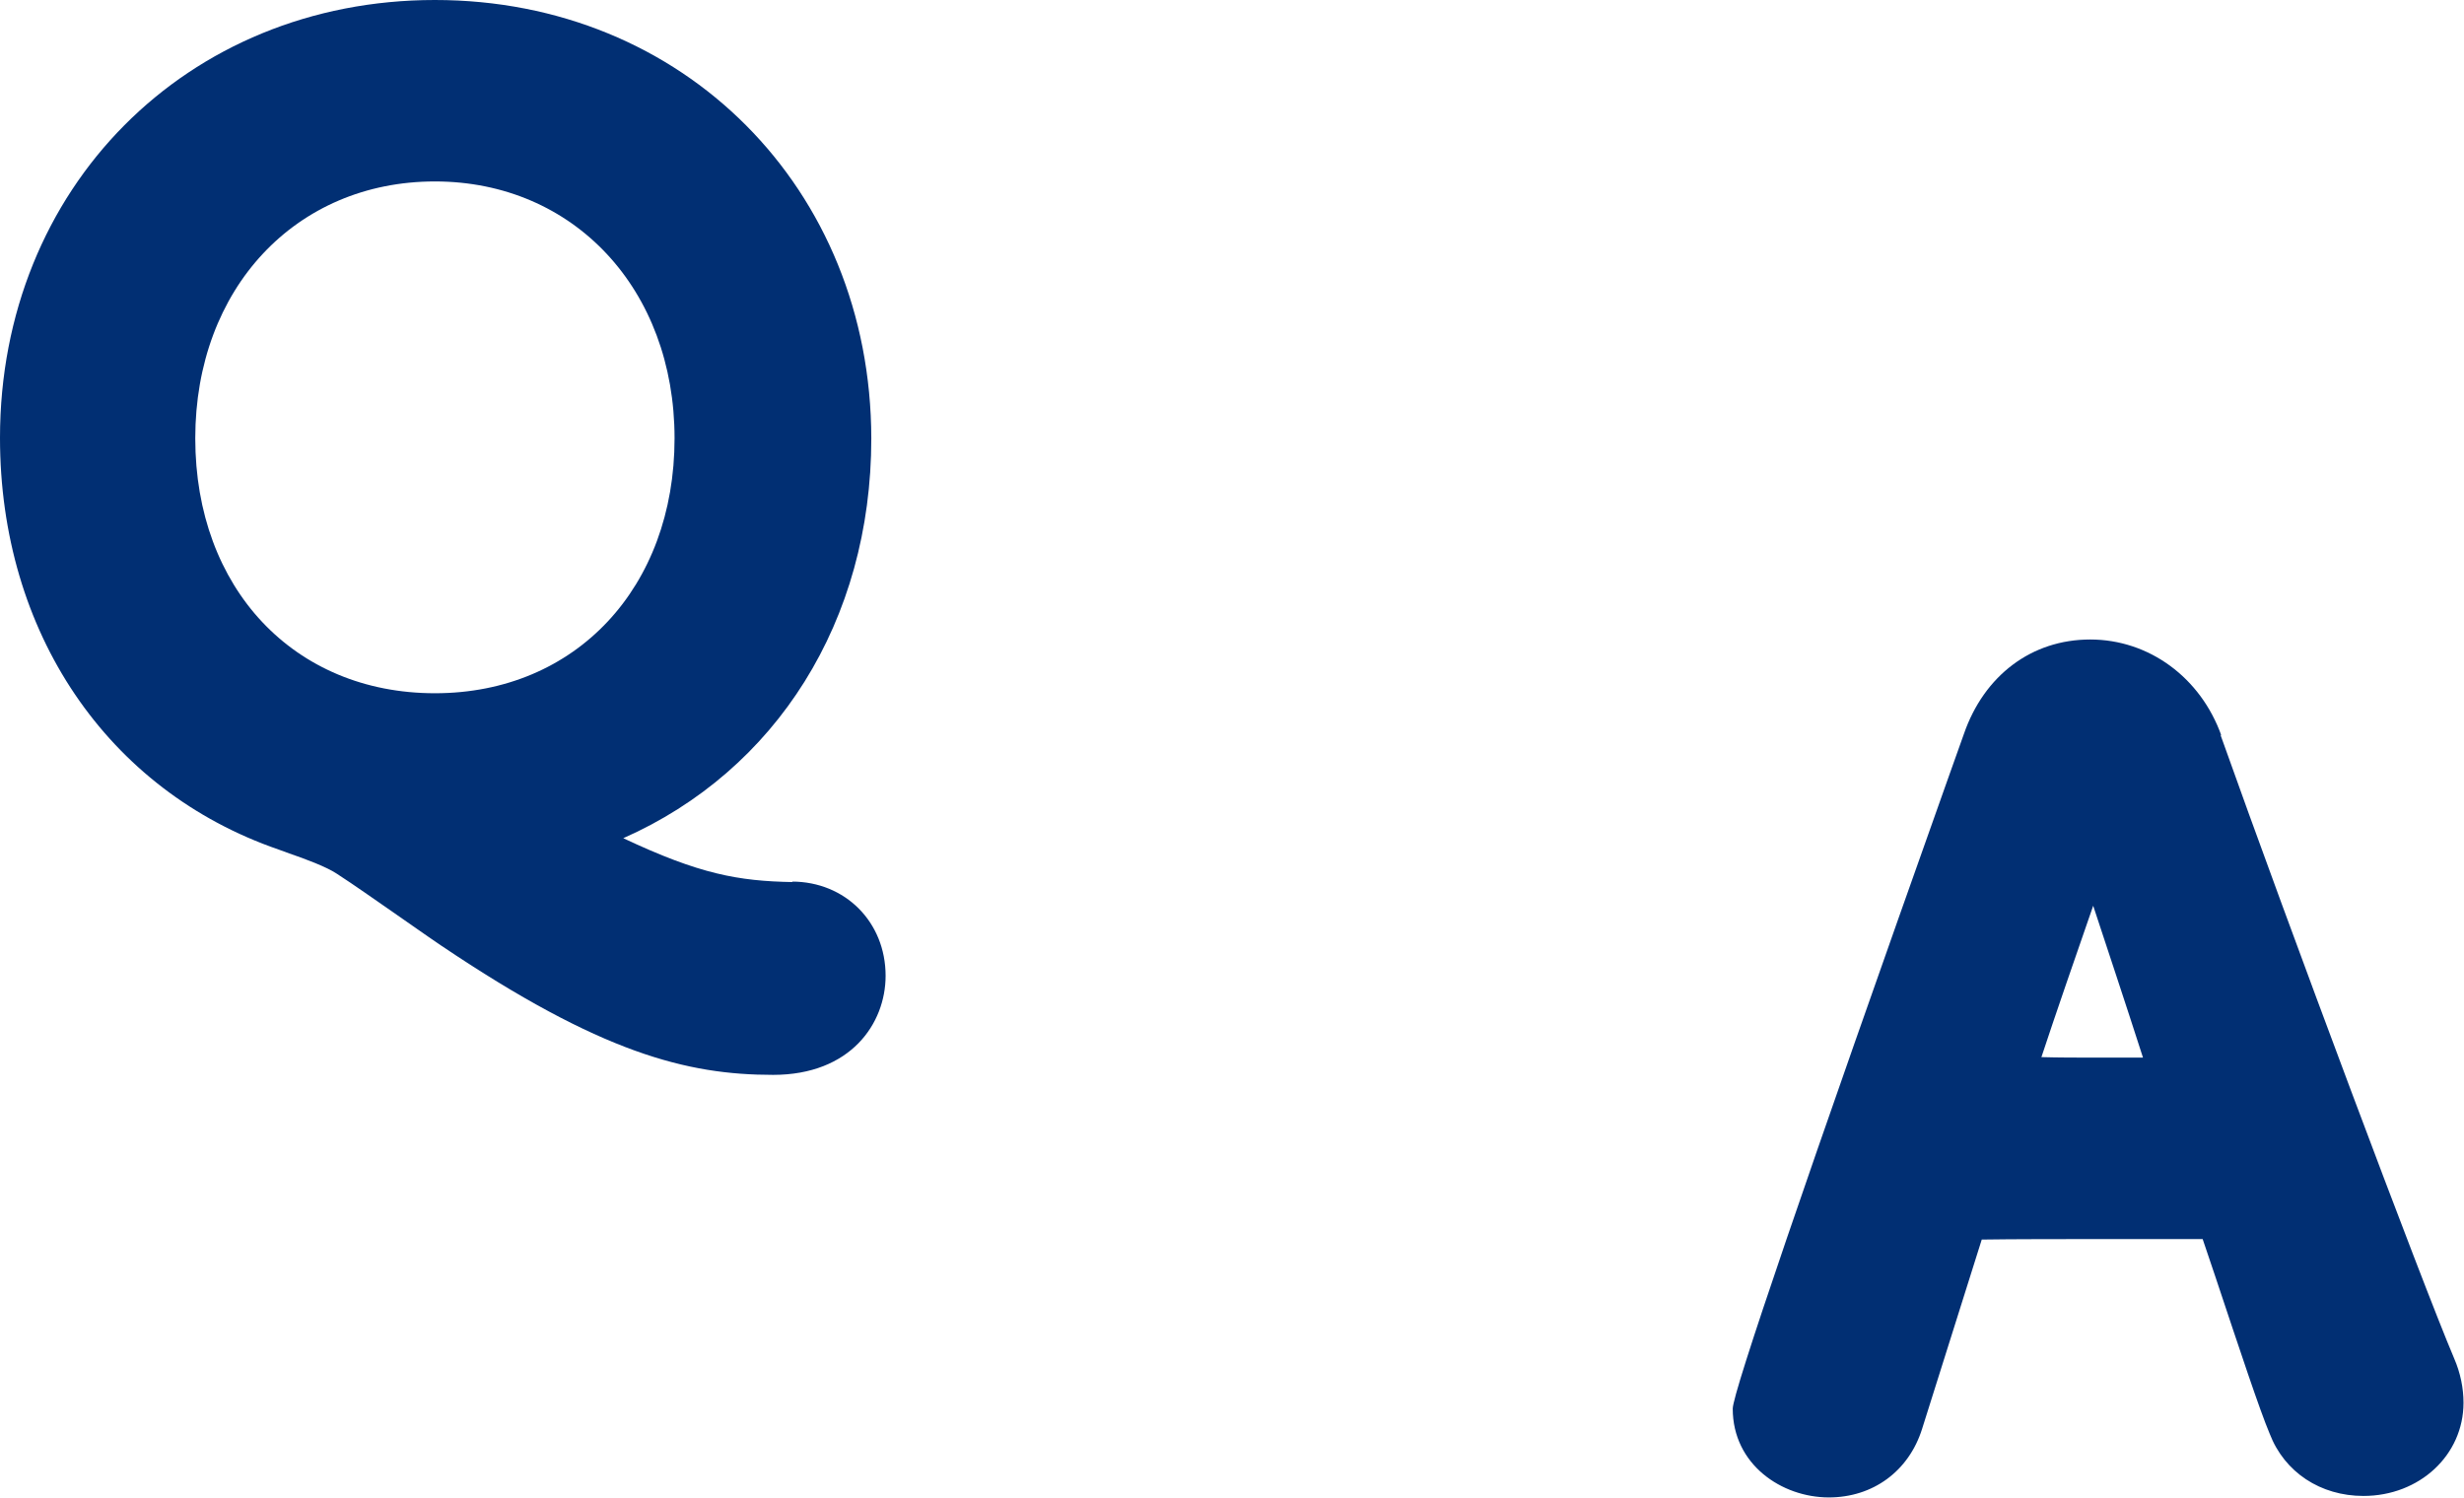
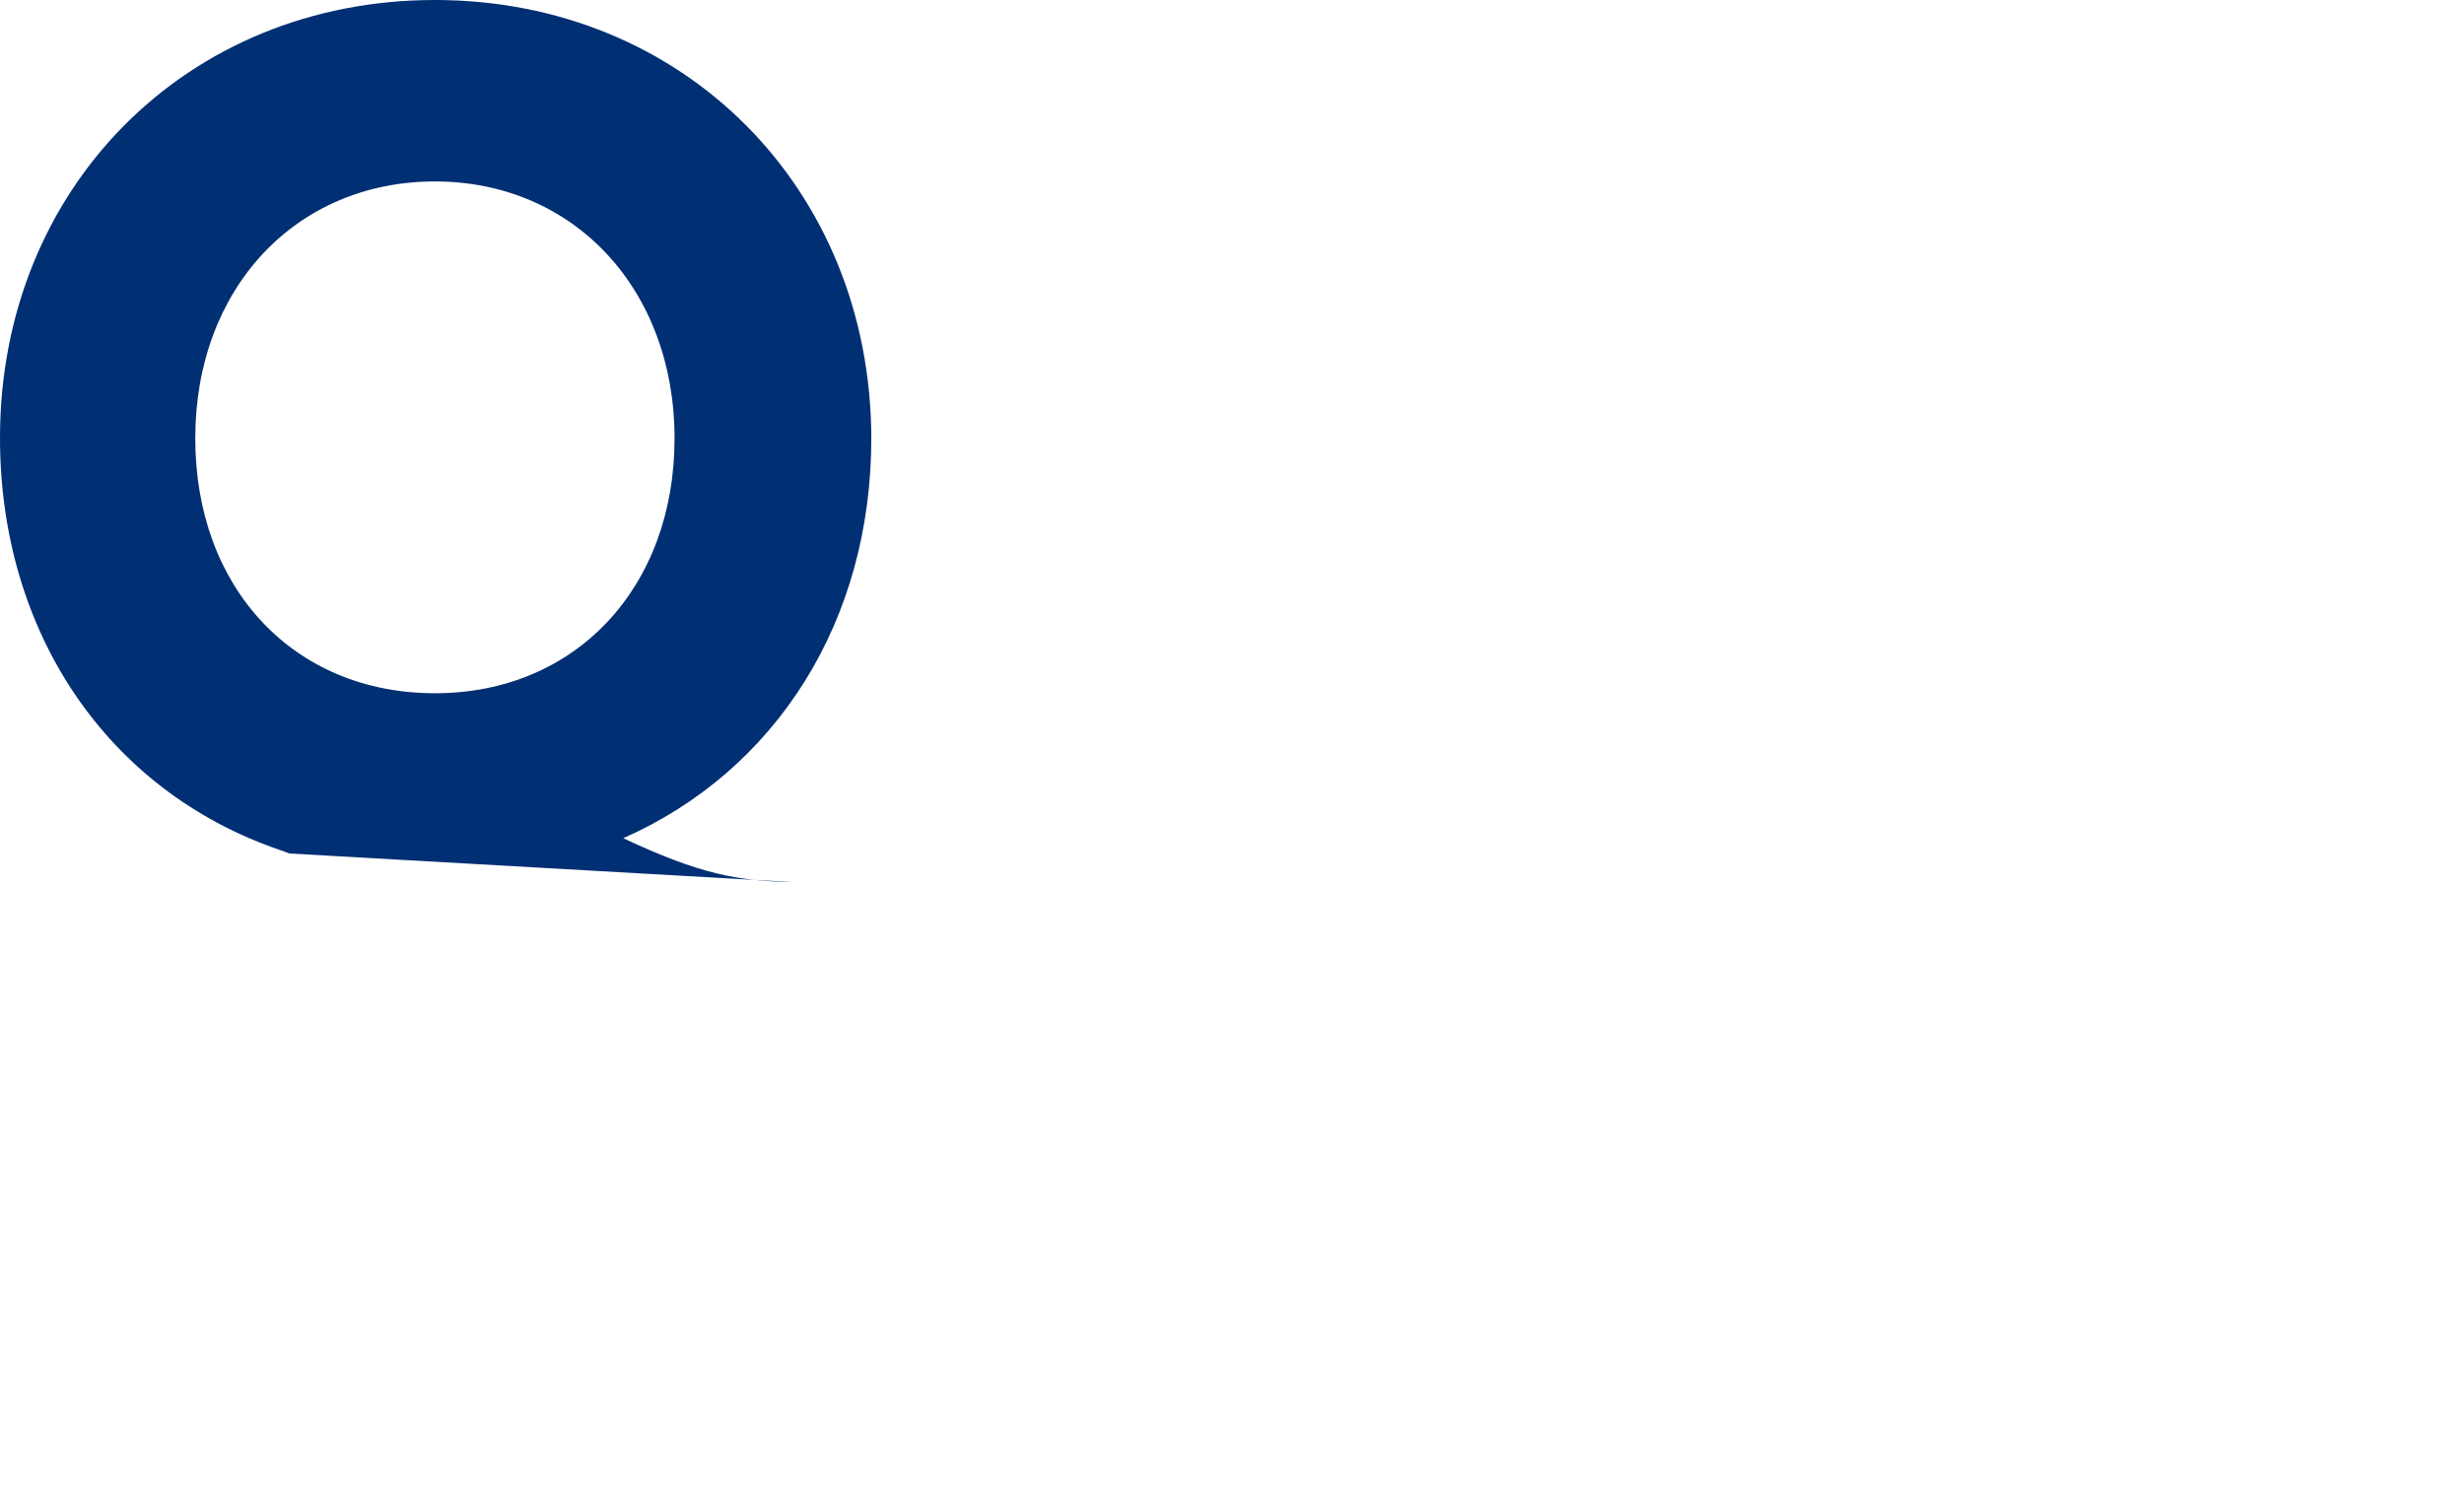
<svg xmlns="http://www.w3.org/2000/svg" id="_レイヤー_2" data-name="レイヤー 2" viewBox="0 0 49.97 30.38">
  <defs>
    <style>
      .cls-1 {
        fill: #012f73;
      }
    </style>
  </defs>
  <g id="_レイヤー_1-2" data-name="レイヤー 1">
    <g id="Q_A_吹き出し" data-name="Q&amp;amp;A　吹き出し">
      <g>
-         <path class="cls-1" d="m45.05,14.92c-.42-1.18-1.47-1.95-2.66-1.95s-2.15.73-2.56,1.91l-.31.87q-4.38,12.33-4.38,12.82c0,1.13.99,1.8,1.95,1.8.89,0,1.62-.53,1.89-1.39.21-.66,1.21-3.84,1.21-3.84.61-.01,1.73-.01,2.73-.01.67,0,1.32,0,1.75,0l.26.77c.5,1.5.89,2.68,1.1,3.18.3.78,1.03,1.26,1.9,1.26,1.14,0,2.03-.83,2.03-1.89,0-.29-.06-.6-.19-.9-.65-1.53-3.35-8.74-4.74-12.65Zm-2.53,6.53c-.38,0-.77,0-1.12-.01.27-.82.72-2.12,1.05-3.07.28.85.64,1.93,1.01,3.08-.29,0-.62,0-.95,0Z" />
-         <path class="cls-1" d="m16.08,17.89c-1.11-.02-1.89-.16-3.44-.89,3.1-1.37,5.03-4.4,5.03-8.11C17.66,3.82,13.86,0,8.82,0S0,3.82,0,8.88c0,3.94,2.17,7.15,5.65,8.35l.22.08c.32.11.75.27.96.41.37.24.75.51,1.14.78.32.22.64.45.98.68,3.24,2.18,4.98,2.62,6.73,2.62,1.57,0,2.28-1.04,2.28-2.01,0-1.09-.82-1.91-1.9-1.91Zm-7.26-3.83c-2.86,0-4.86-2.13-4.86-5.17s2.04-5.21,4.86-5.21,4.86,2.19,4.86,5.21-2,5.17-4.86,5.17Z" />
+         <path class="cls-1" d="m16.08,17.89c-1.11-.02-1.89-.16-3.44-.89,3.1-1.37,5.03-4.4,5.03-8.11C17.66,3.82,13.86,0,8.82,0S0,3.82,0,8.88c0,3.94,2.17,7.15,5.65,8.35l.22.08Zm-7.26-3.83c-2.86,0-4.86-2.13-4.86-5.17s2.04-5.21,4.86-5.21,4.86,2.19,4.86,5.21-2,5.17-4.86,5.17Z" />
      </g>
    </g>
  </g>
</svg>